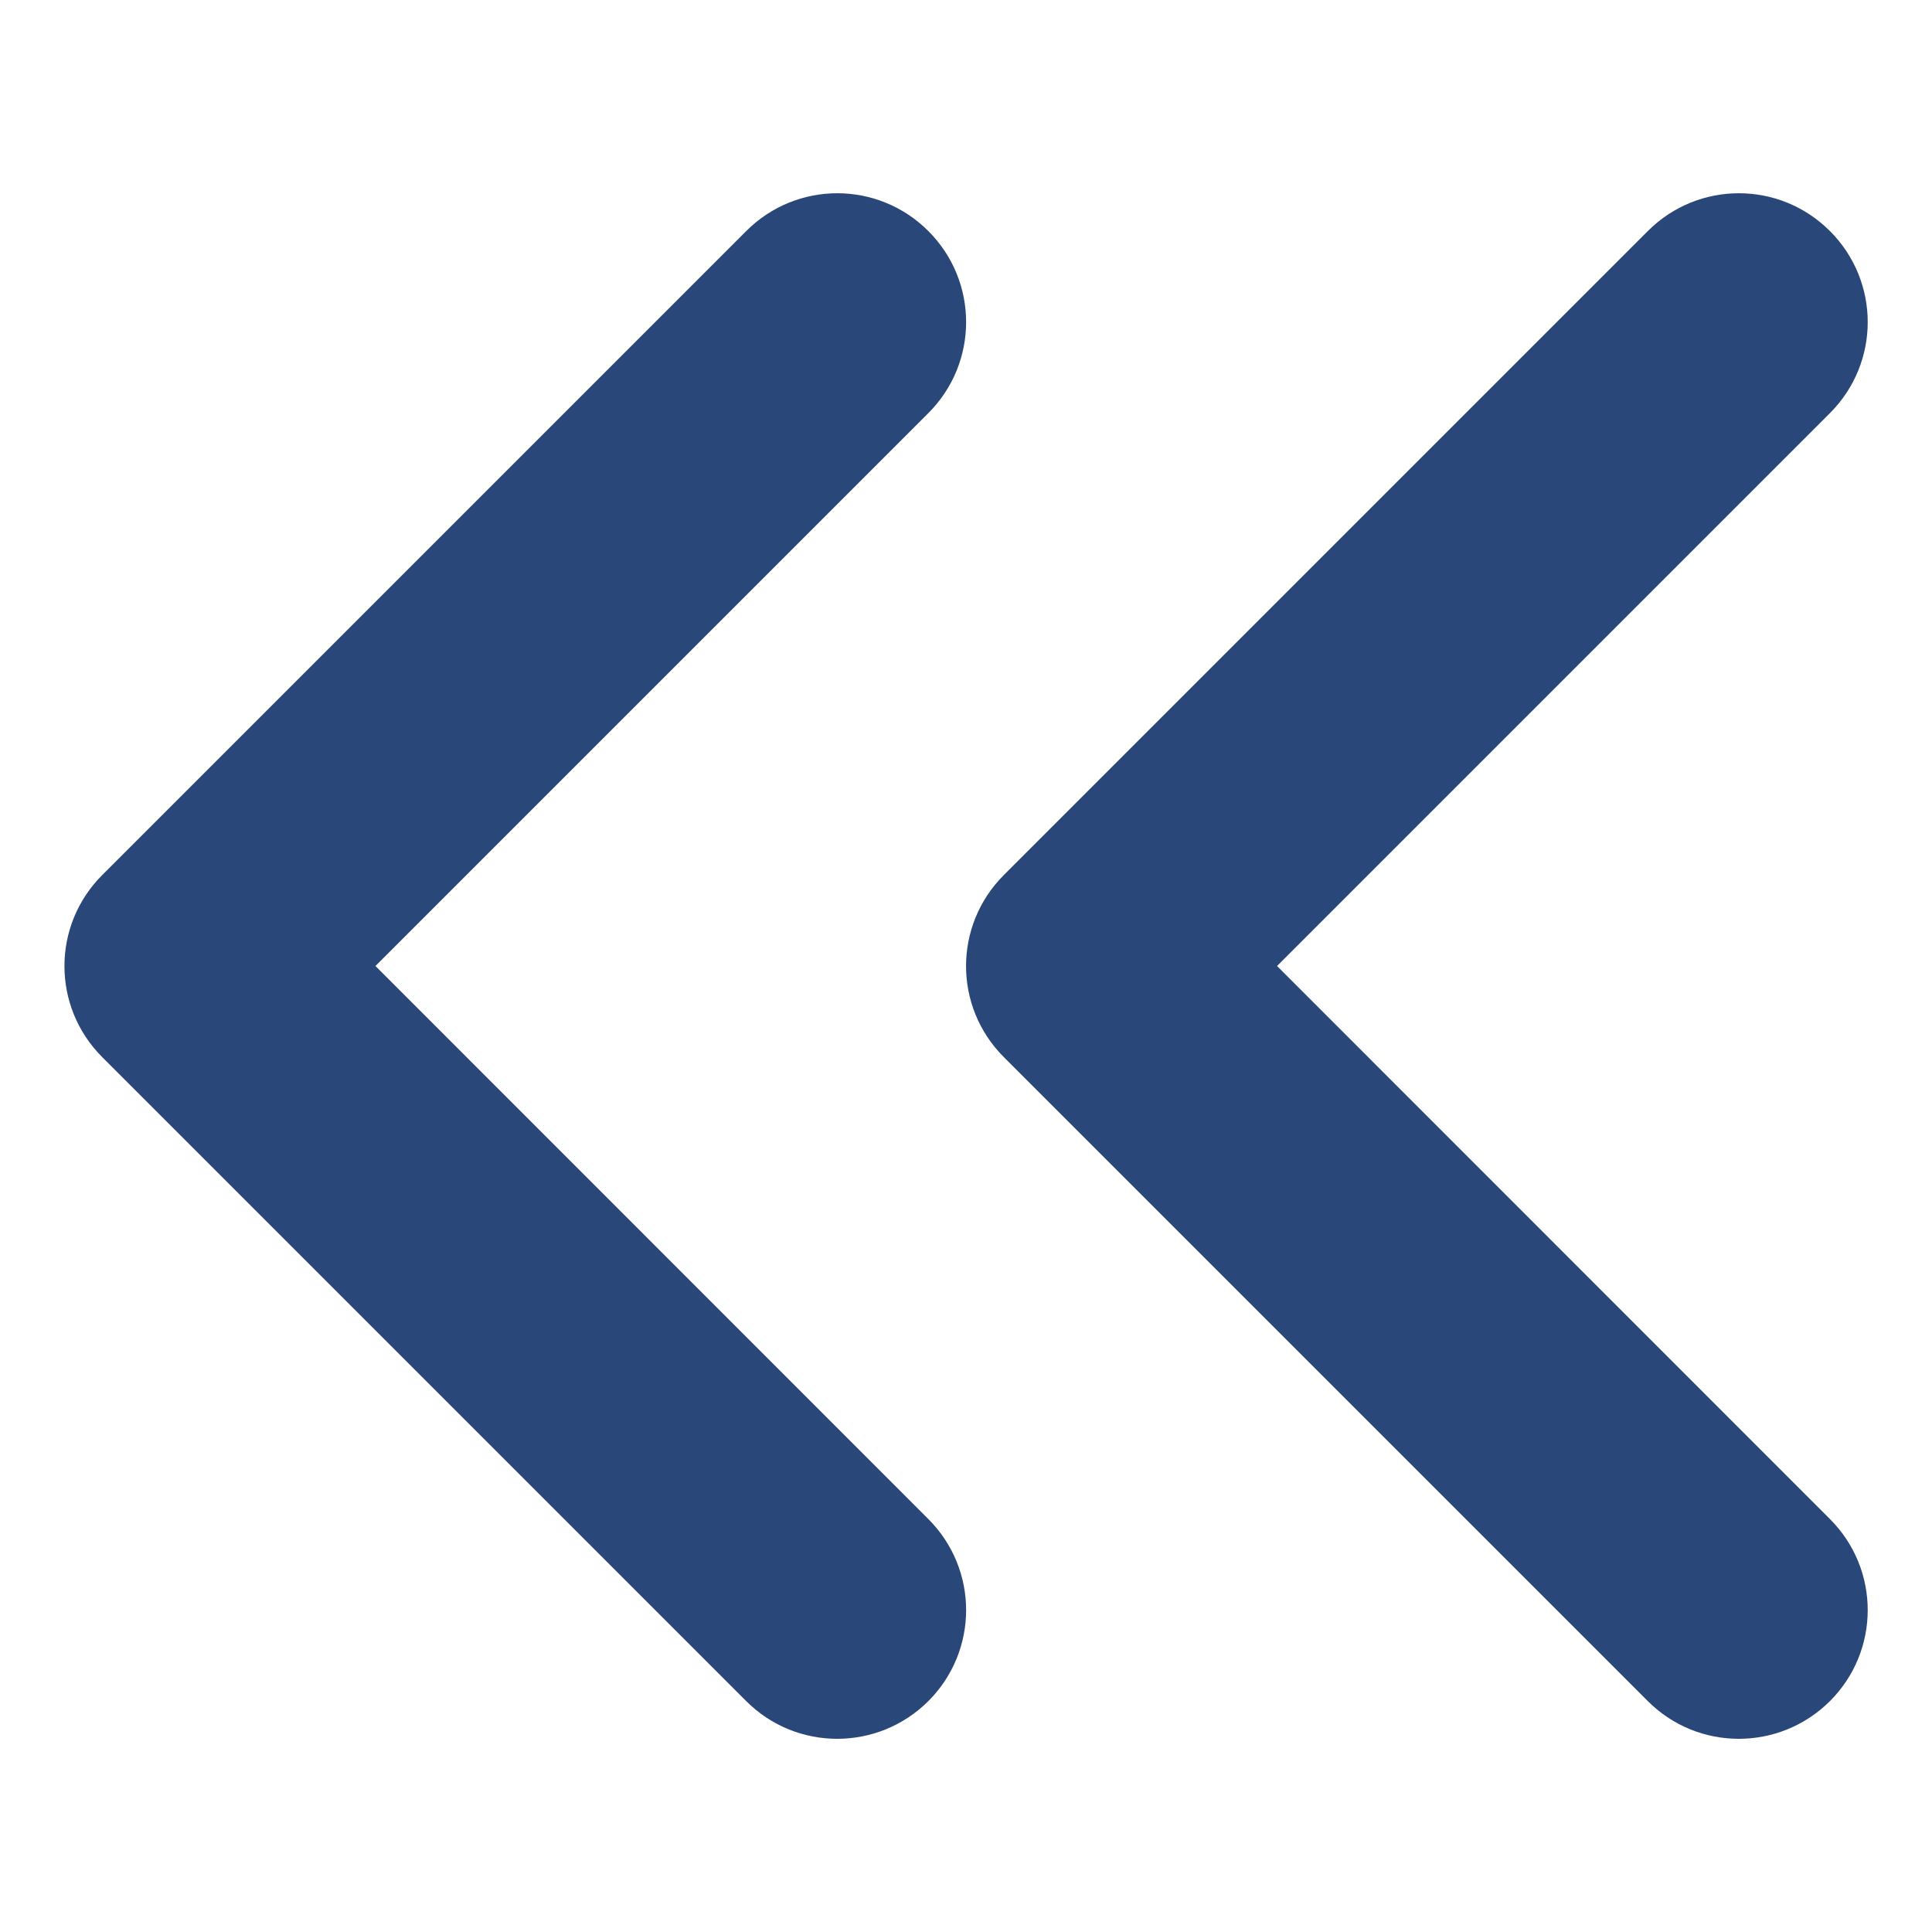
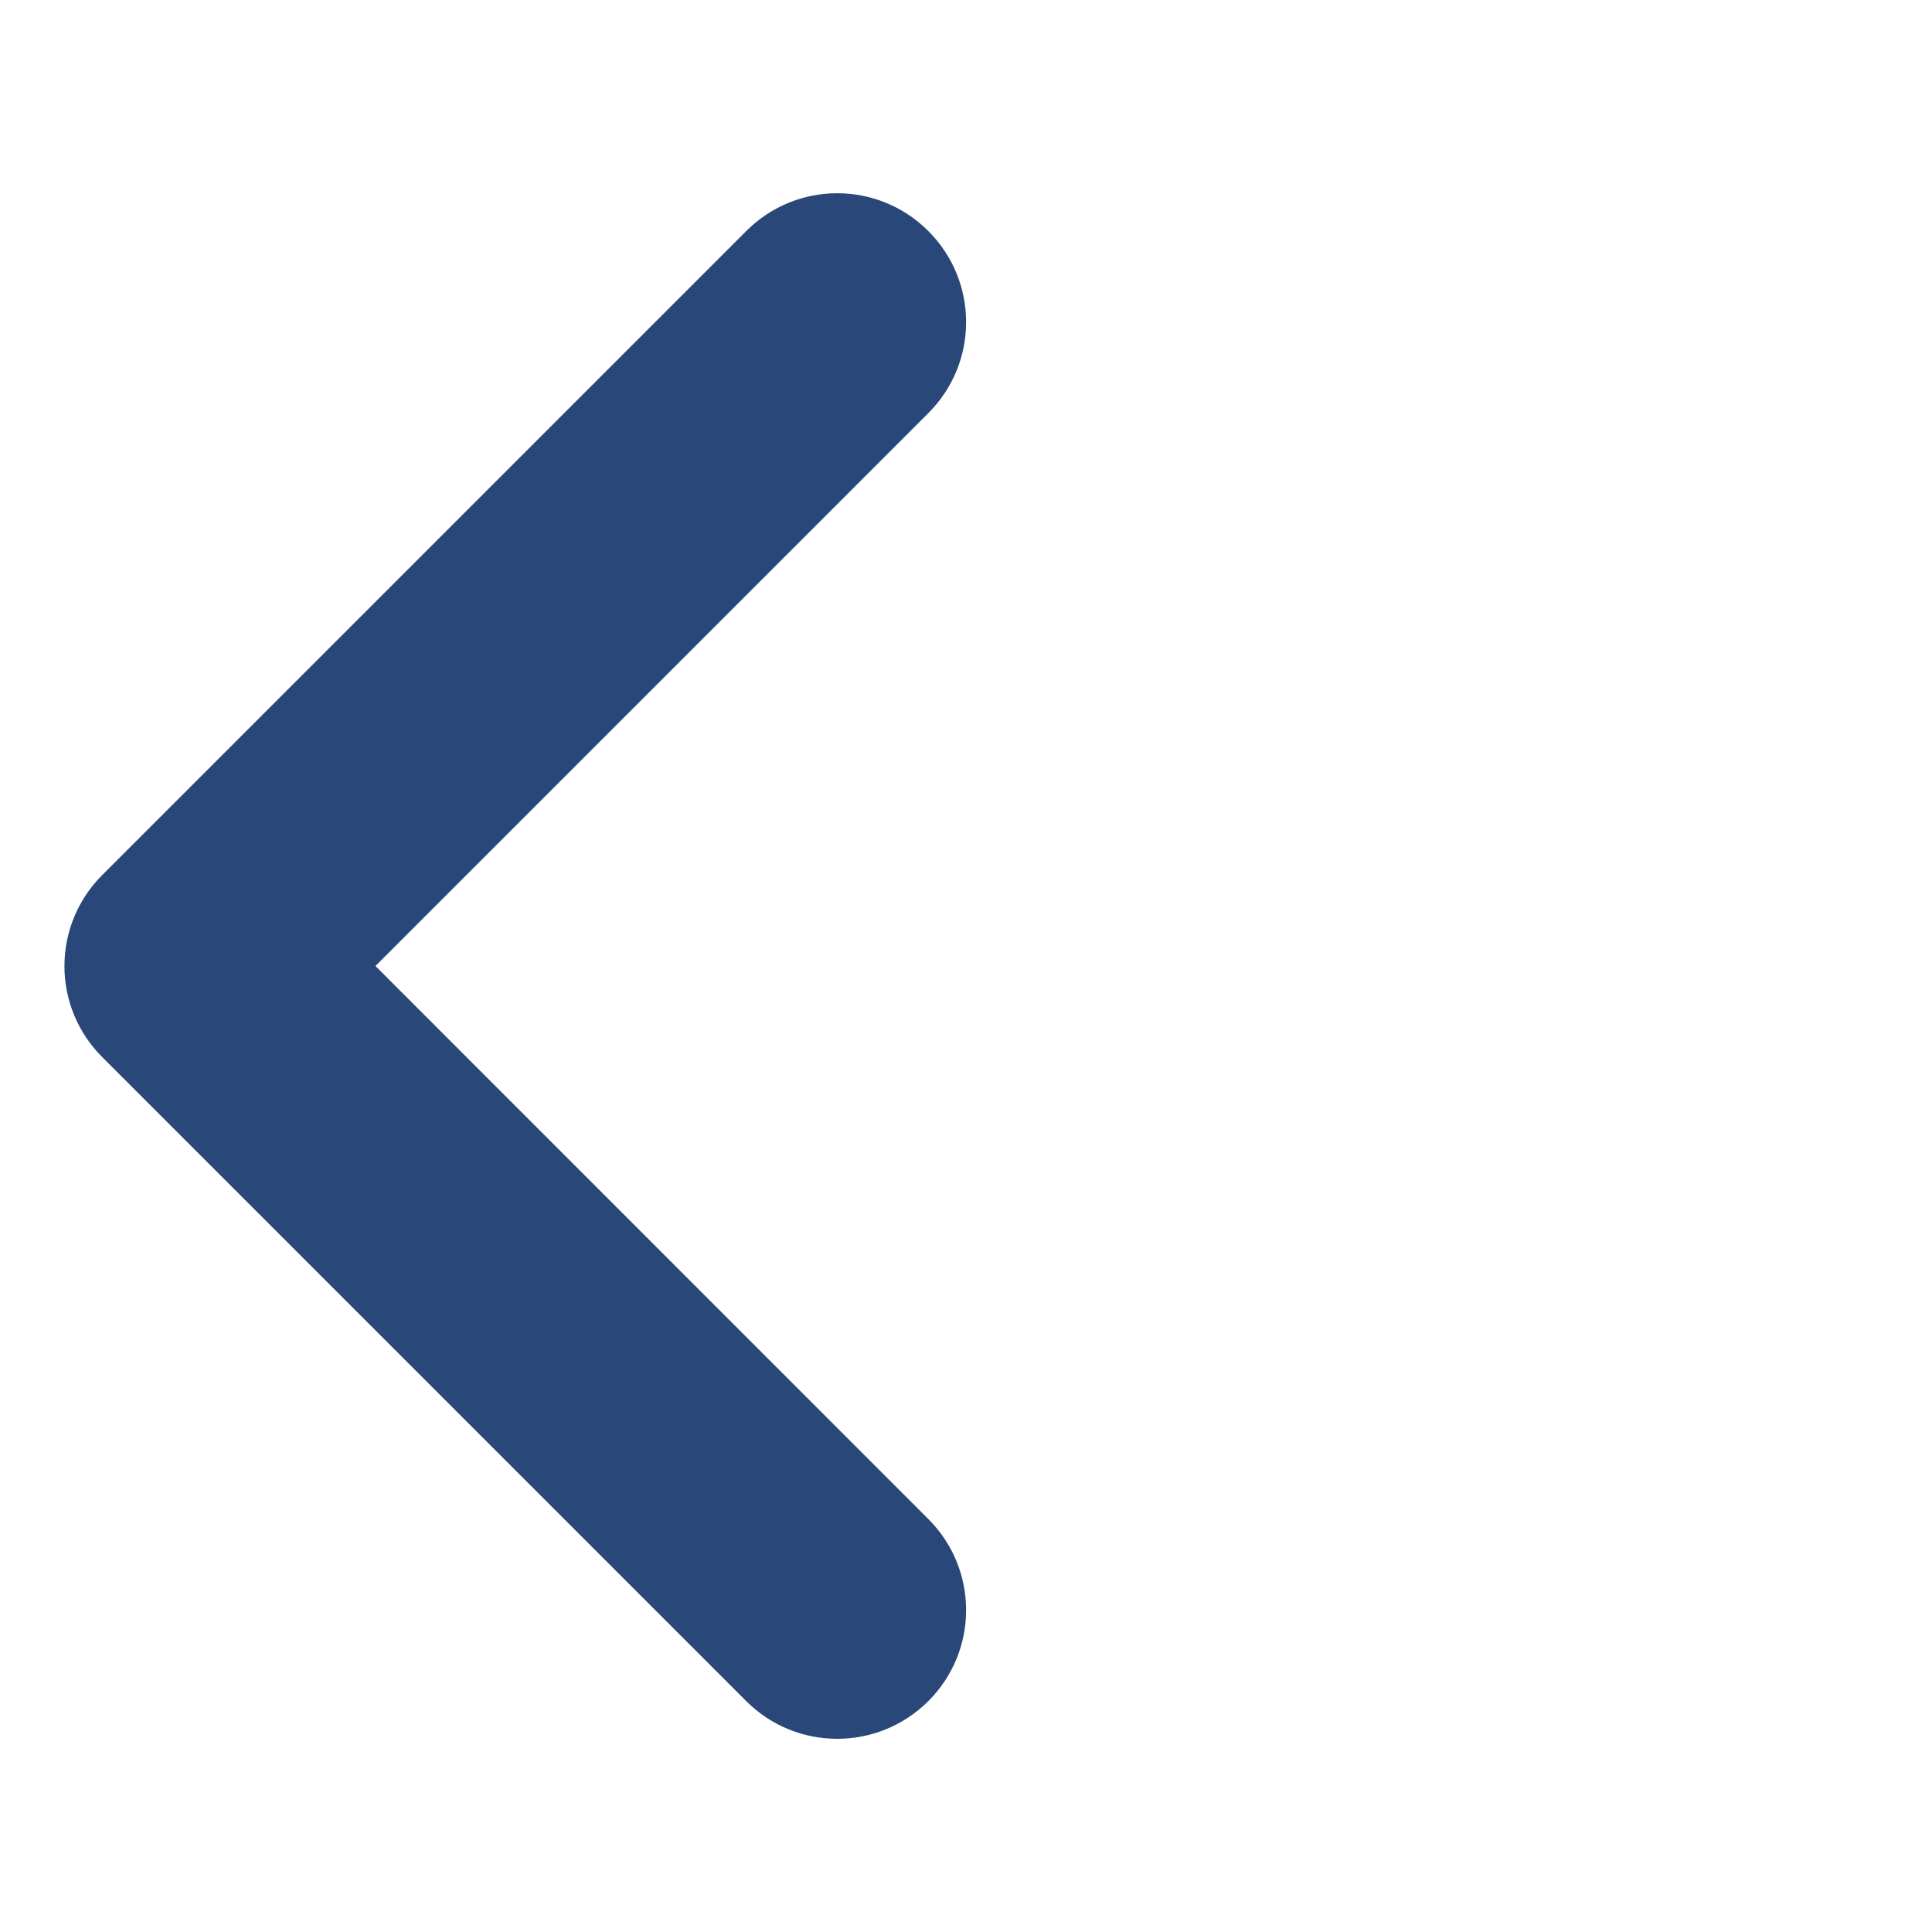
<svg xmlns="http://www.w3.org/2000/svg" version="1.1" id="レイヤー_1" x="0px" y="0px" width="12px" height="12px" viewBox="0 0 12 12" enable-background="new 0 0 12 12" xml:space="preserve">
  <g>
    <path fill="#2A4779" d="M5.2,10.8c-0.205,0-0.409-0.078-0.565-0.234l-4-4c-0.313-0.313-0.313-0.818,0-1.131l4-4    c0.313-0.313,0.818-0.313,1.131,0s0.313,0.818,0,1.131L2.332,6l3.434,3.435c0.313,0.313,0.313,0.818,0,1.131    C5.609,10.722,5.405,10.8,5.2,10.8L5.2,10.8z" />
-     <path fill="#2A4779" d="M10.8,10.8c-0.205,0-0.409-0.078-0.565-0.234l-4-4c-0.313-0.313-0.313-0.818,0-1.131l4-4    c0.313-0.313,0.818-0.313,1.131,0s0.313,0.818,0,1.131L7.932,6l3.434,3.435c0.313,0.313,0.313,0.818,0,1.131    C11.209,10.722,11.005,10.8,10.8,10.8L10.8,10.8z" />
  </g>
</svg>